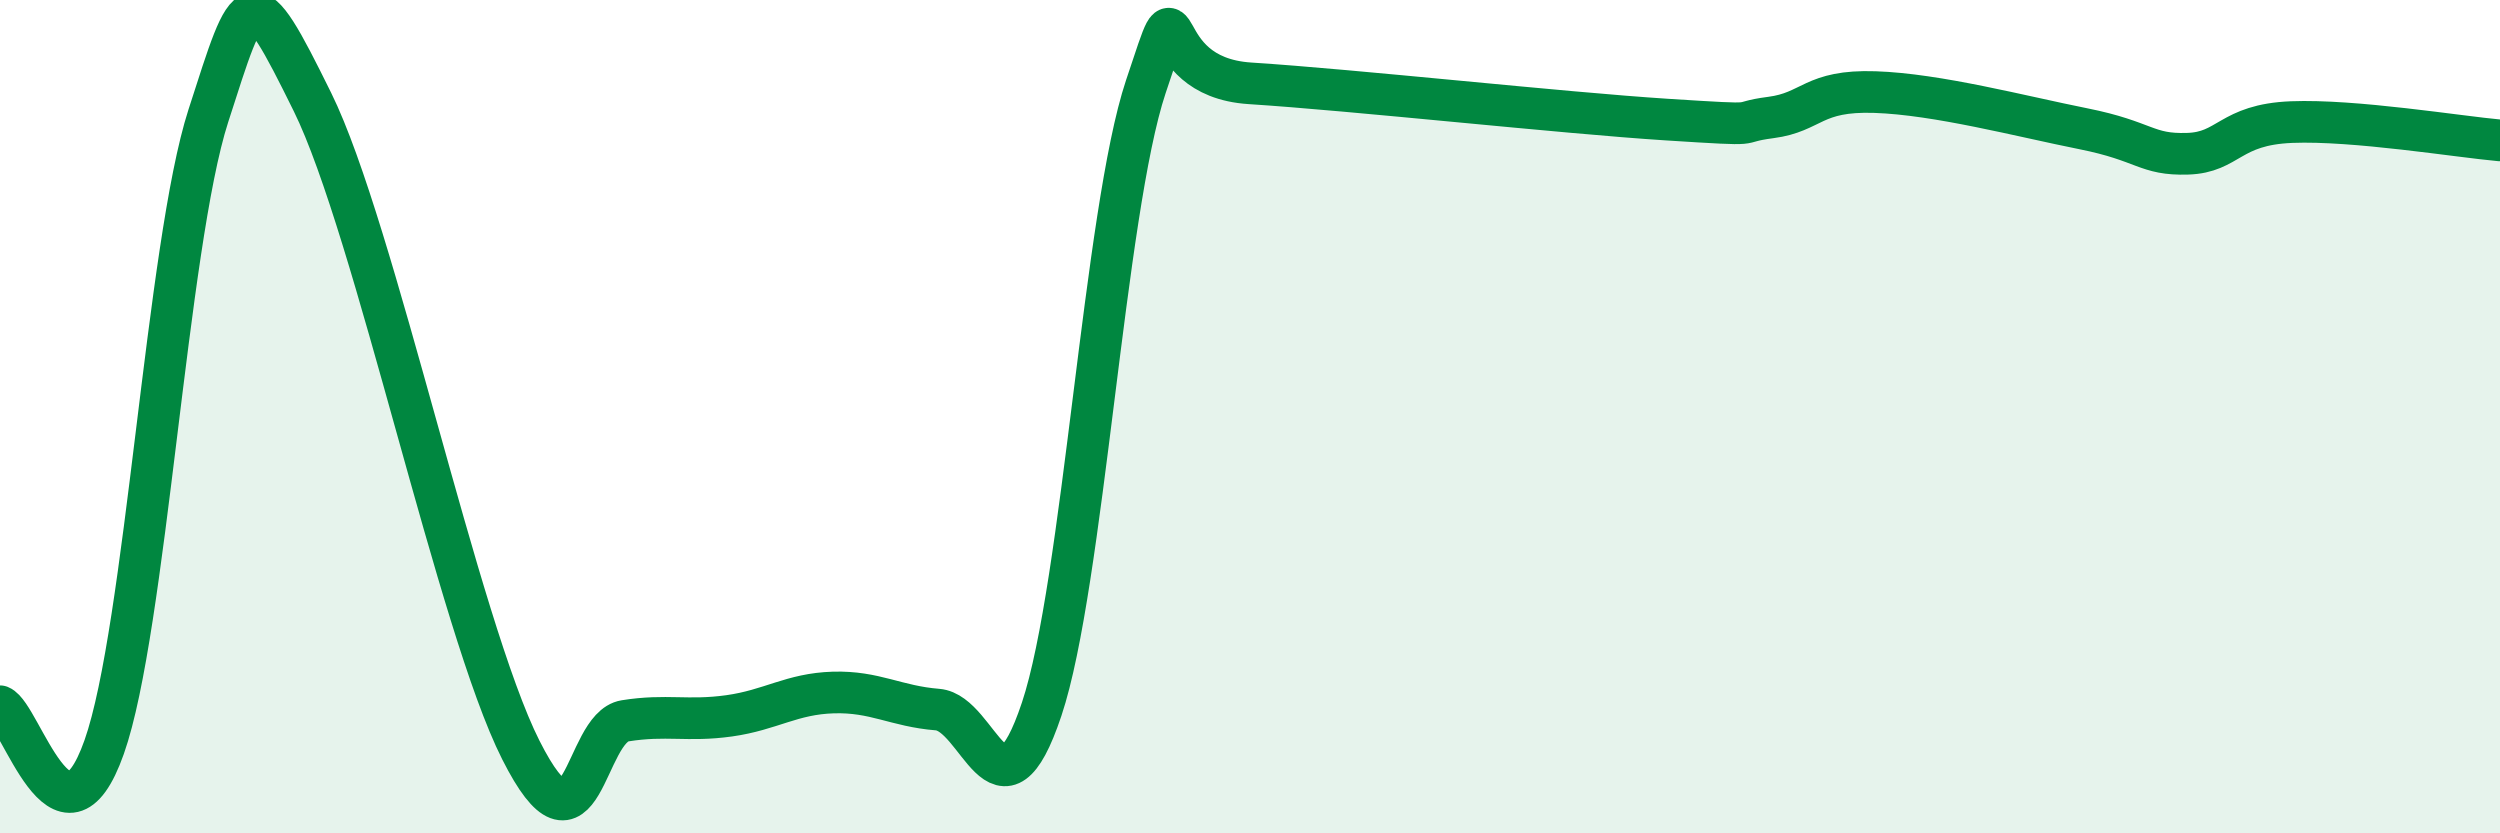
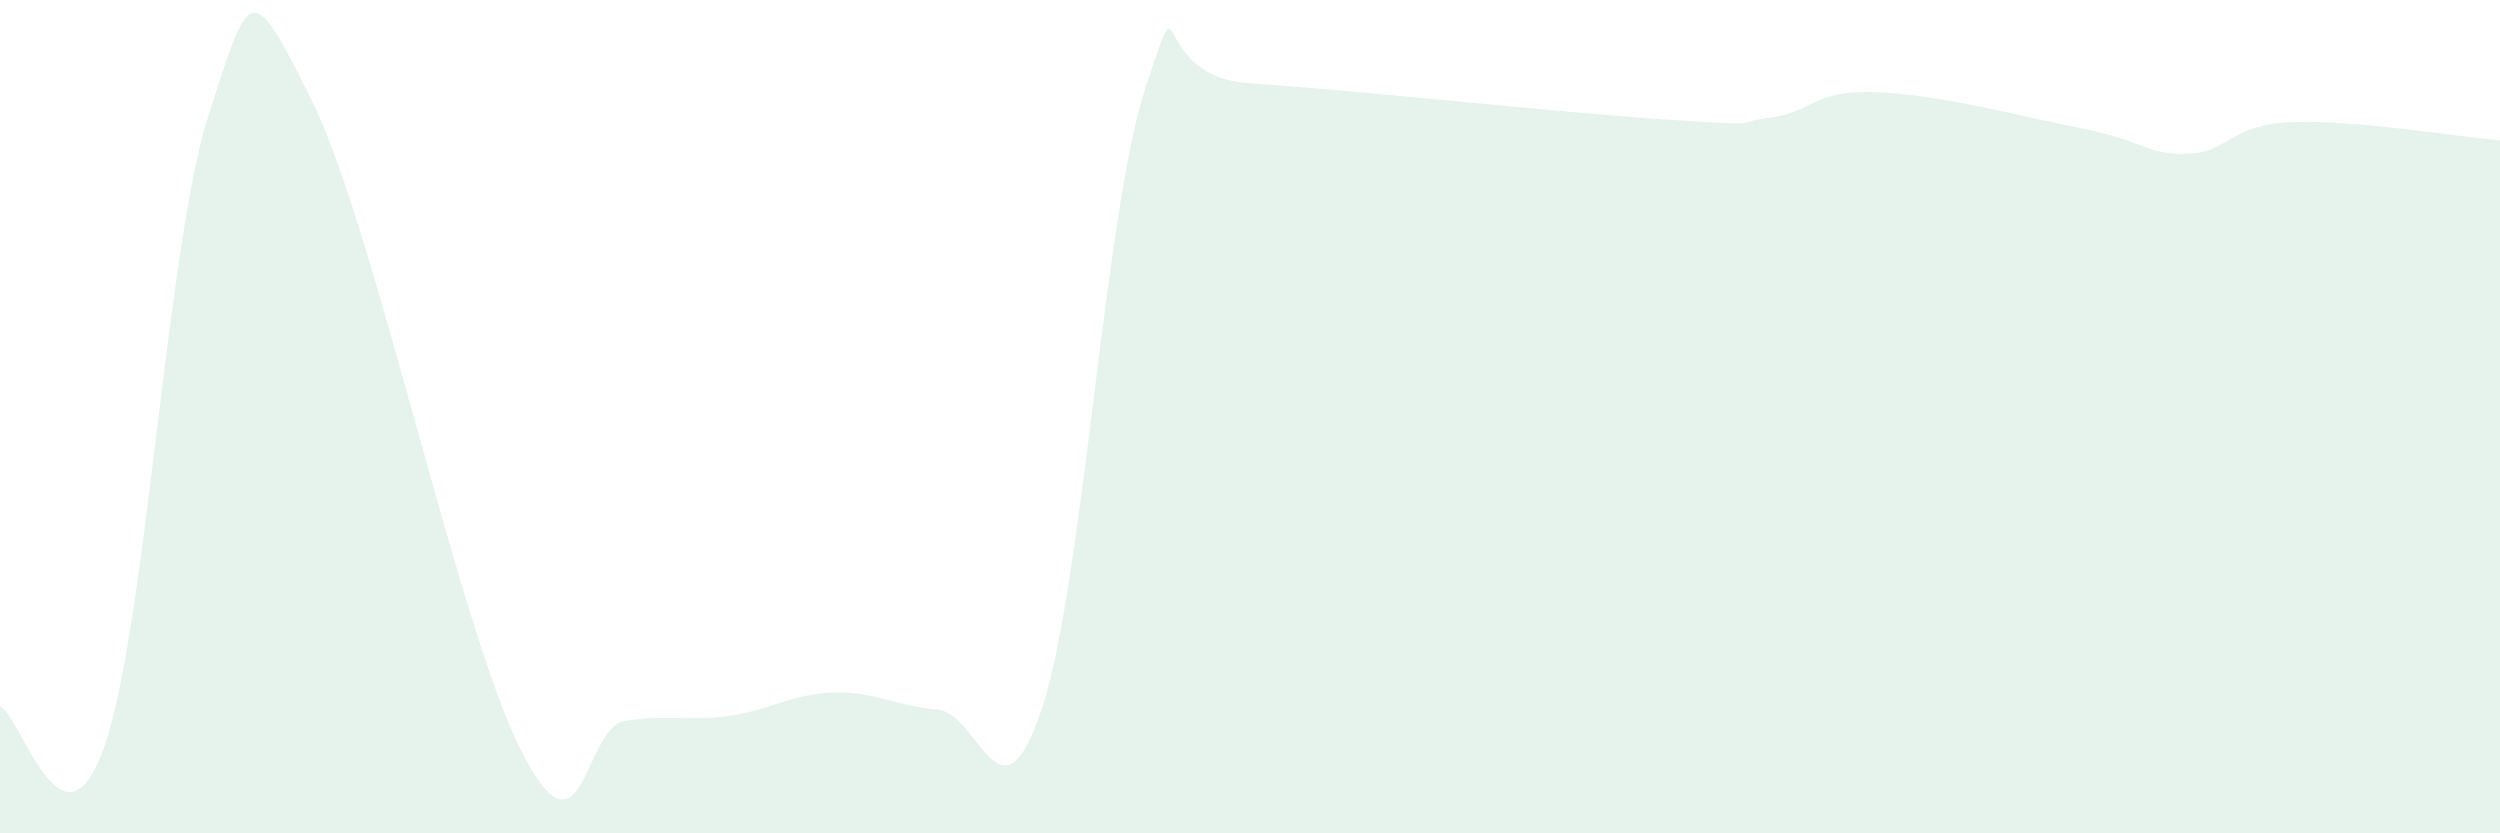
<svg xmlns="http://www.w3.org/2000/svg" width="60" height="20" viewBox="0 0 60 20">
  <path d="M 0,16.95 C 0.5,17.15 1.5,20.76 2.5,17.93 C 3.5,15.1 4,5.88 5,2.78 C 6,-0.32 6,-0.59 7.5,2.45 C 9,5.49 11,15.03 12.5,18 C 14,20.97 14,17.46 15,17.3 C 16,17.14 16.5,17.32 17.5,17.18 C 18.5,17.04 19,16.65 20,16.62 C 21,16.59 21.5,16.95 22.5,17.03 C 23.5,17.11 24,20.01 25,17.02 C 26,14.03 26.5,5.08 27.5,2.08 C 28.5,-0.92 27.5,1.84 30,2 C 32.5,2.16 37.5,2.71 40,2.87 C 42.5,3.03 41.5,2.95 42.5,2.82 C 43.5,2.69 43.5,2.16 45,2.21 C 46.5,2.26 48.5,2.79 50,3.09 C 51.5,3.39 51.5,3.72 52.5,3.69 C 53.5,3.66 53.5,2.99 55,2.93 C 56.5,2.87 59,3.28 60,3.37L60 20L0 20Z" fill="#008740" opacity="0.1" stroke-linecap="round" stroke-linejoin="round" />
-   <path d="M 0,16.95 C 0.5,17.15 1.5,20.76 2.5,17.93 C 3.5,15.1 4,5.88 5,2.78 C 6,-0.32 6,-0.59 7.5,2.45 C 9,5.49 11,15.03 12.5,18 C 14,20.97 14,17.46 15,17.3 C 16,17.14 16.5,17.32 17.5,17.18 C 18.5,17.04 19,16.65 20,16.62 C 21,16.59 21.5,16.95 22.5,17.03 C 23.5,17.11 24,20.01 25,17.02 C 26,14.03 26.5,5.08 27.5,2.08 C 28.5,-0.92 27.5,1.84 30,2 C 32.5,2.16 37.5,2.71 40,2.87 C 42.5,3.03 41.5,2.95 42.5,2.82 C 43.5,2.69 43.5,2.16 45,2.21 C 46.5,2.26 48.5,2.79 50,3.09 C 51.5,3.39 51.5,3.72 52.5,3.69 C 53.5,3.66 53.5,2.99 55,2.93 C 56.5,2.87 59,3.28 60,3.37" stroke="#008740" stroke-width="1" fill="none" stroke-linecap="round" stroke-linejoin="round" />
</svg>